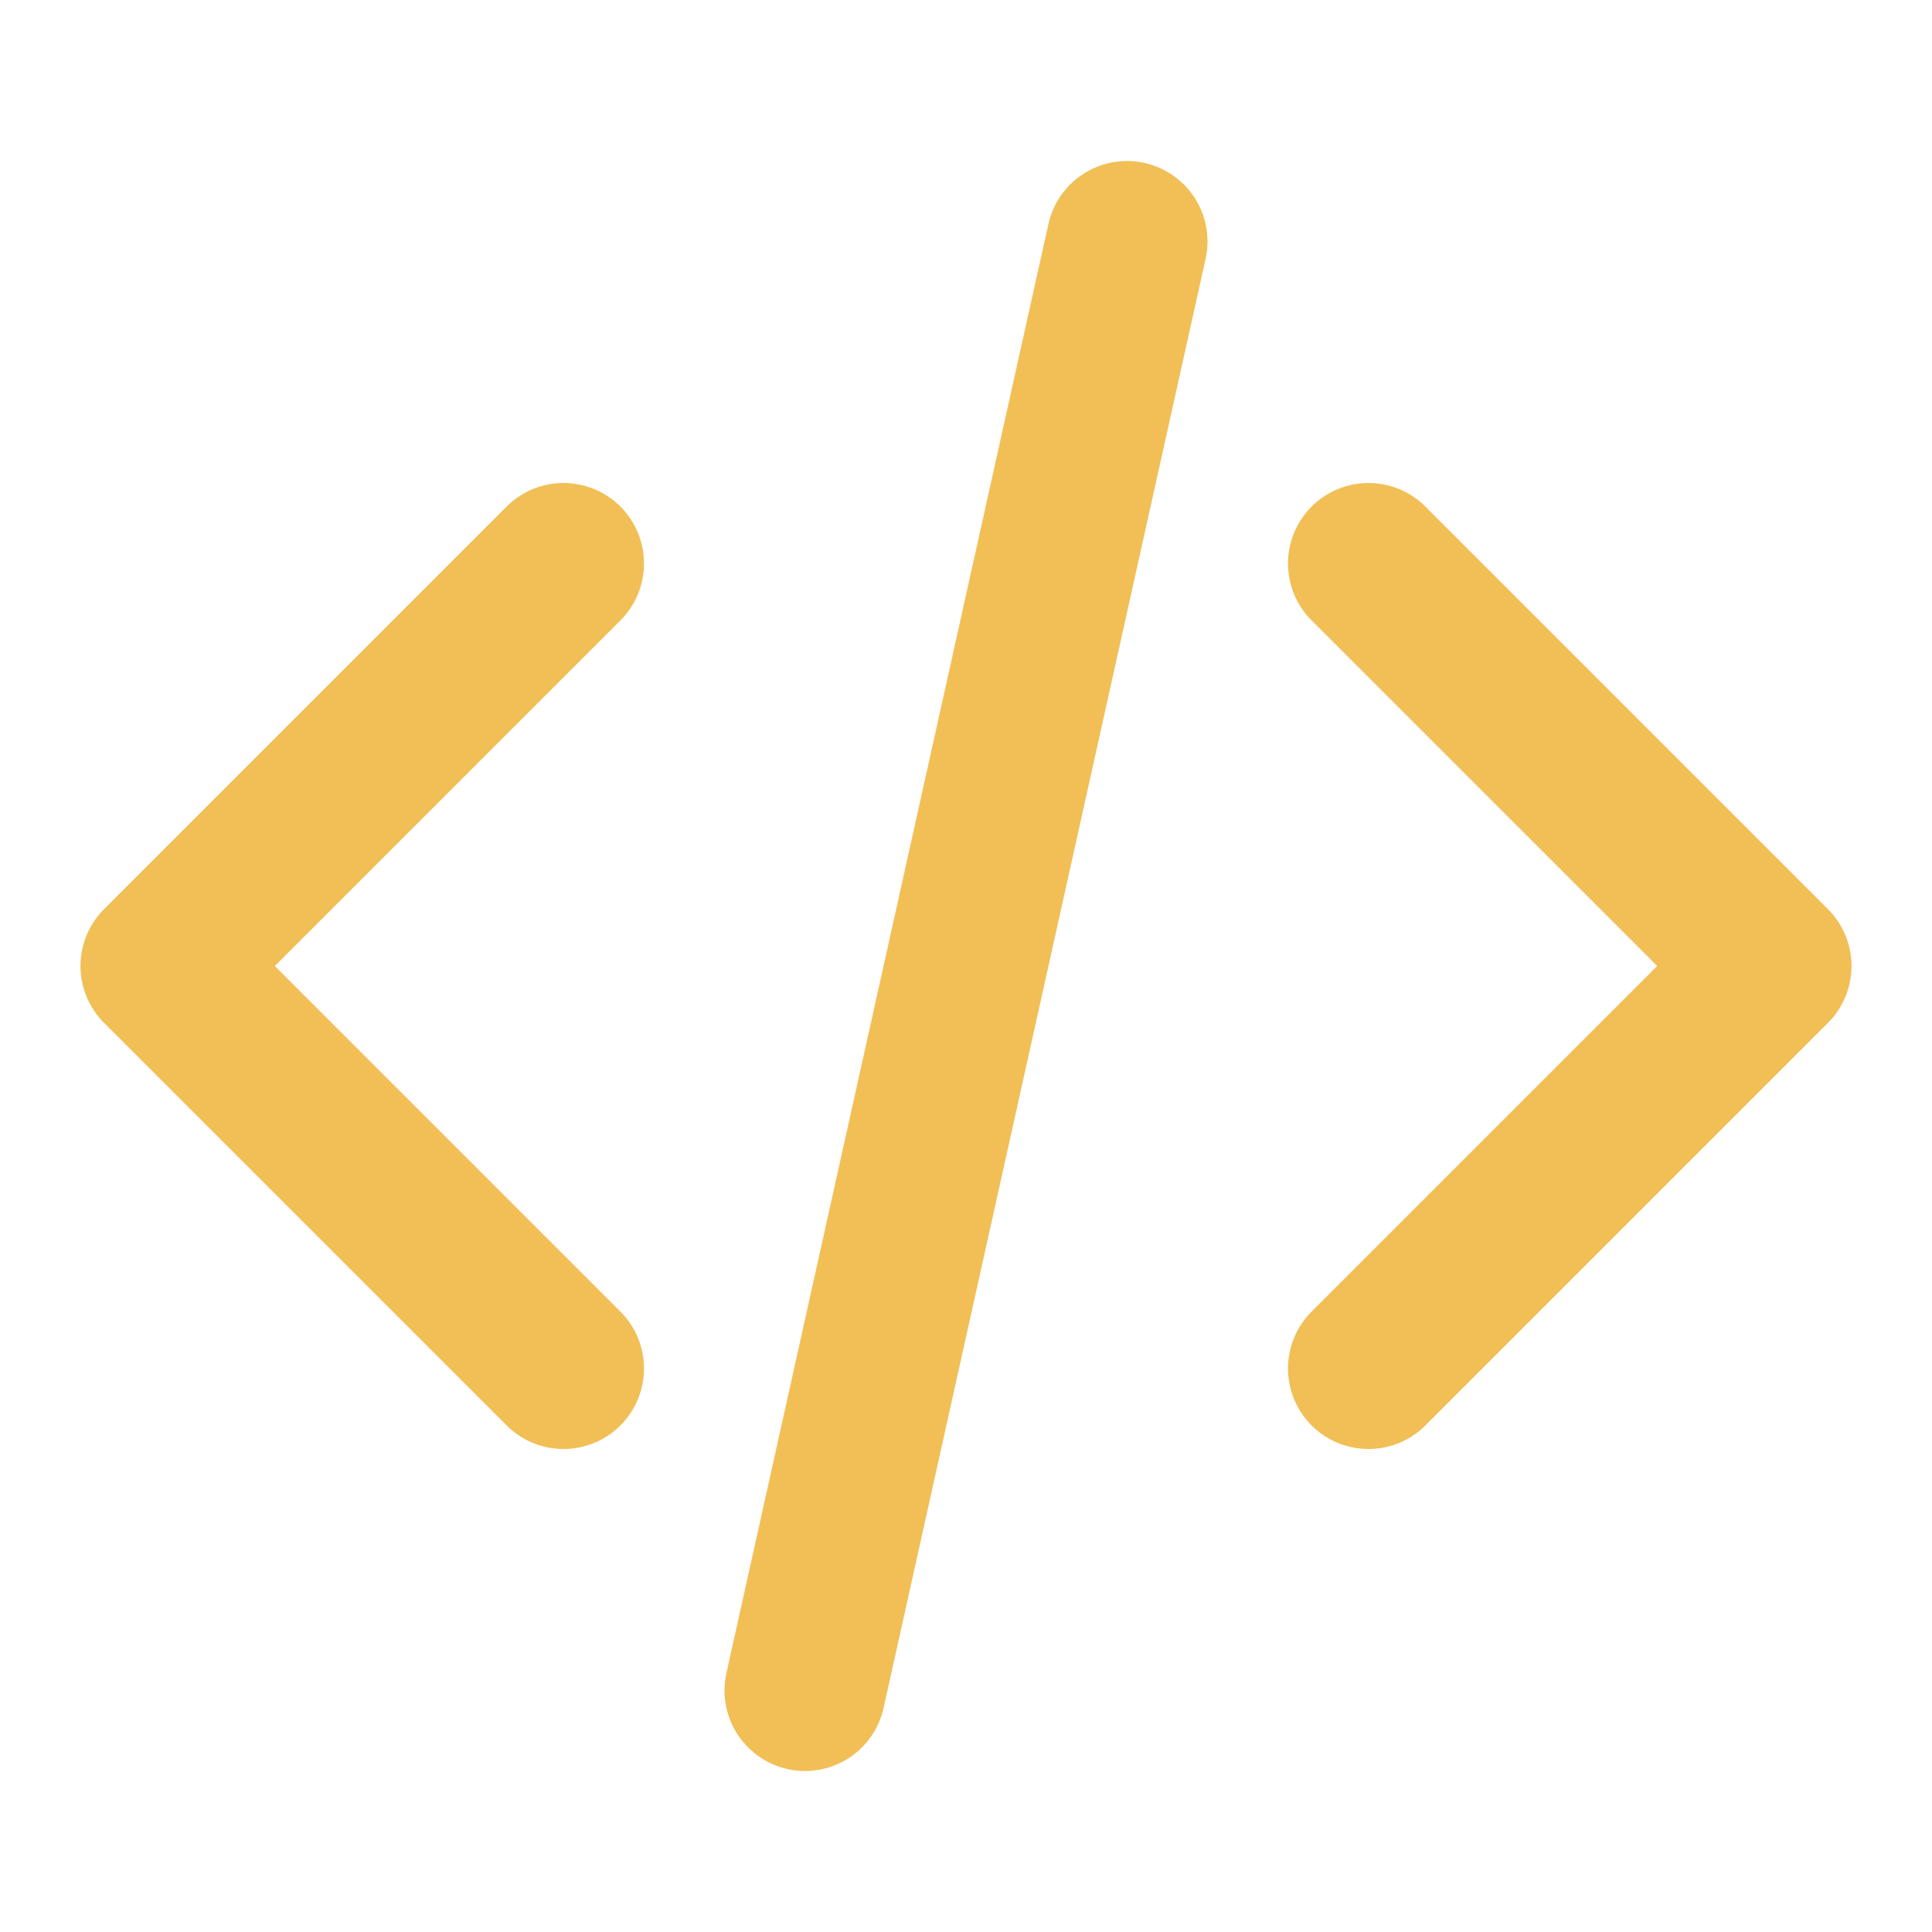
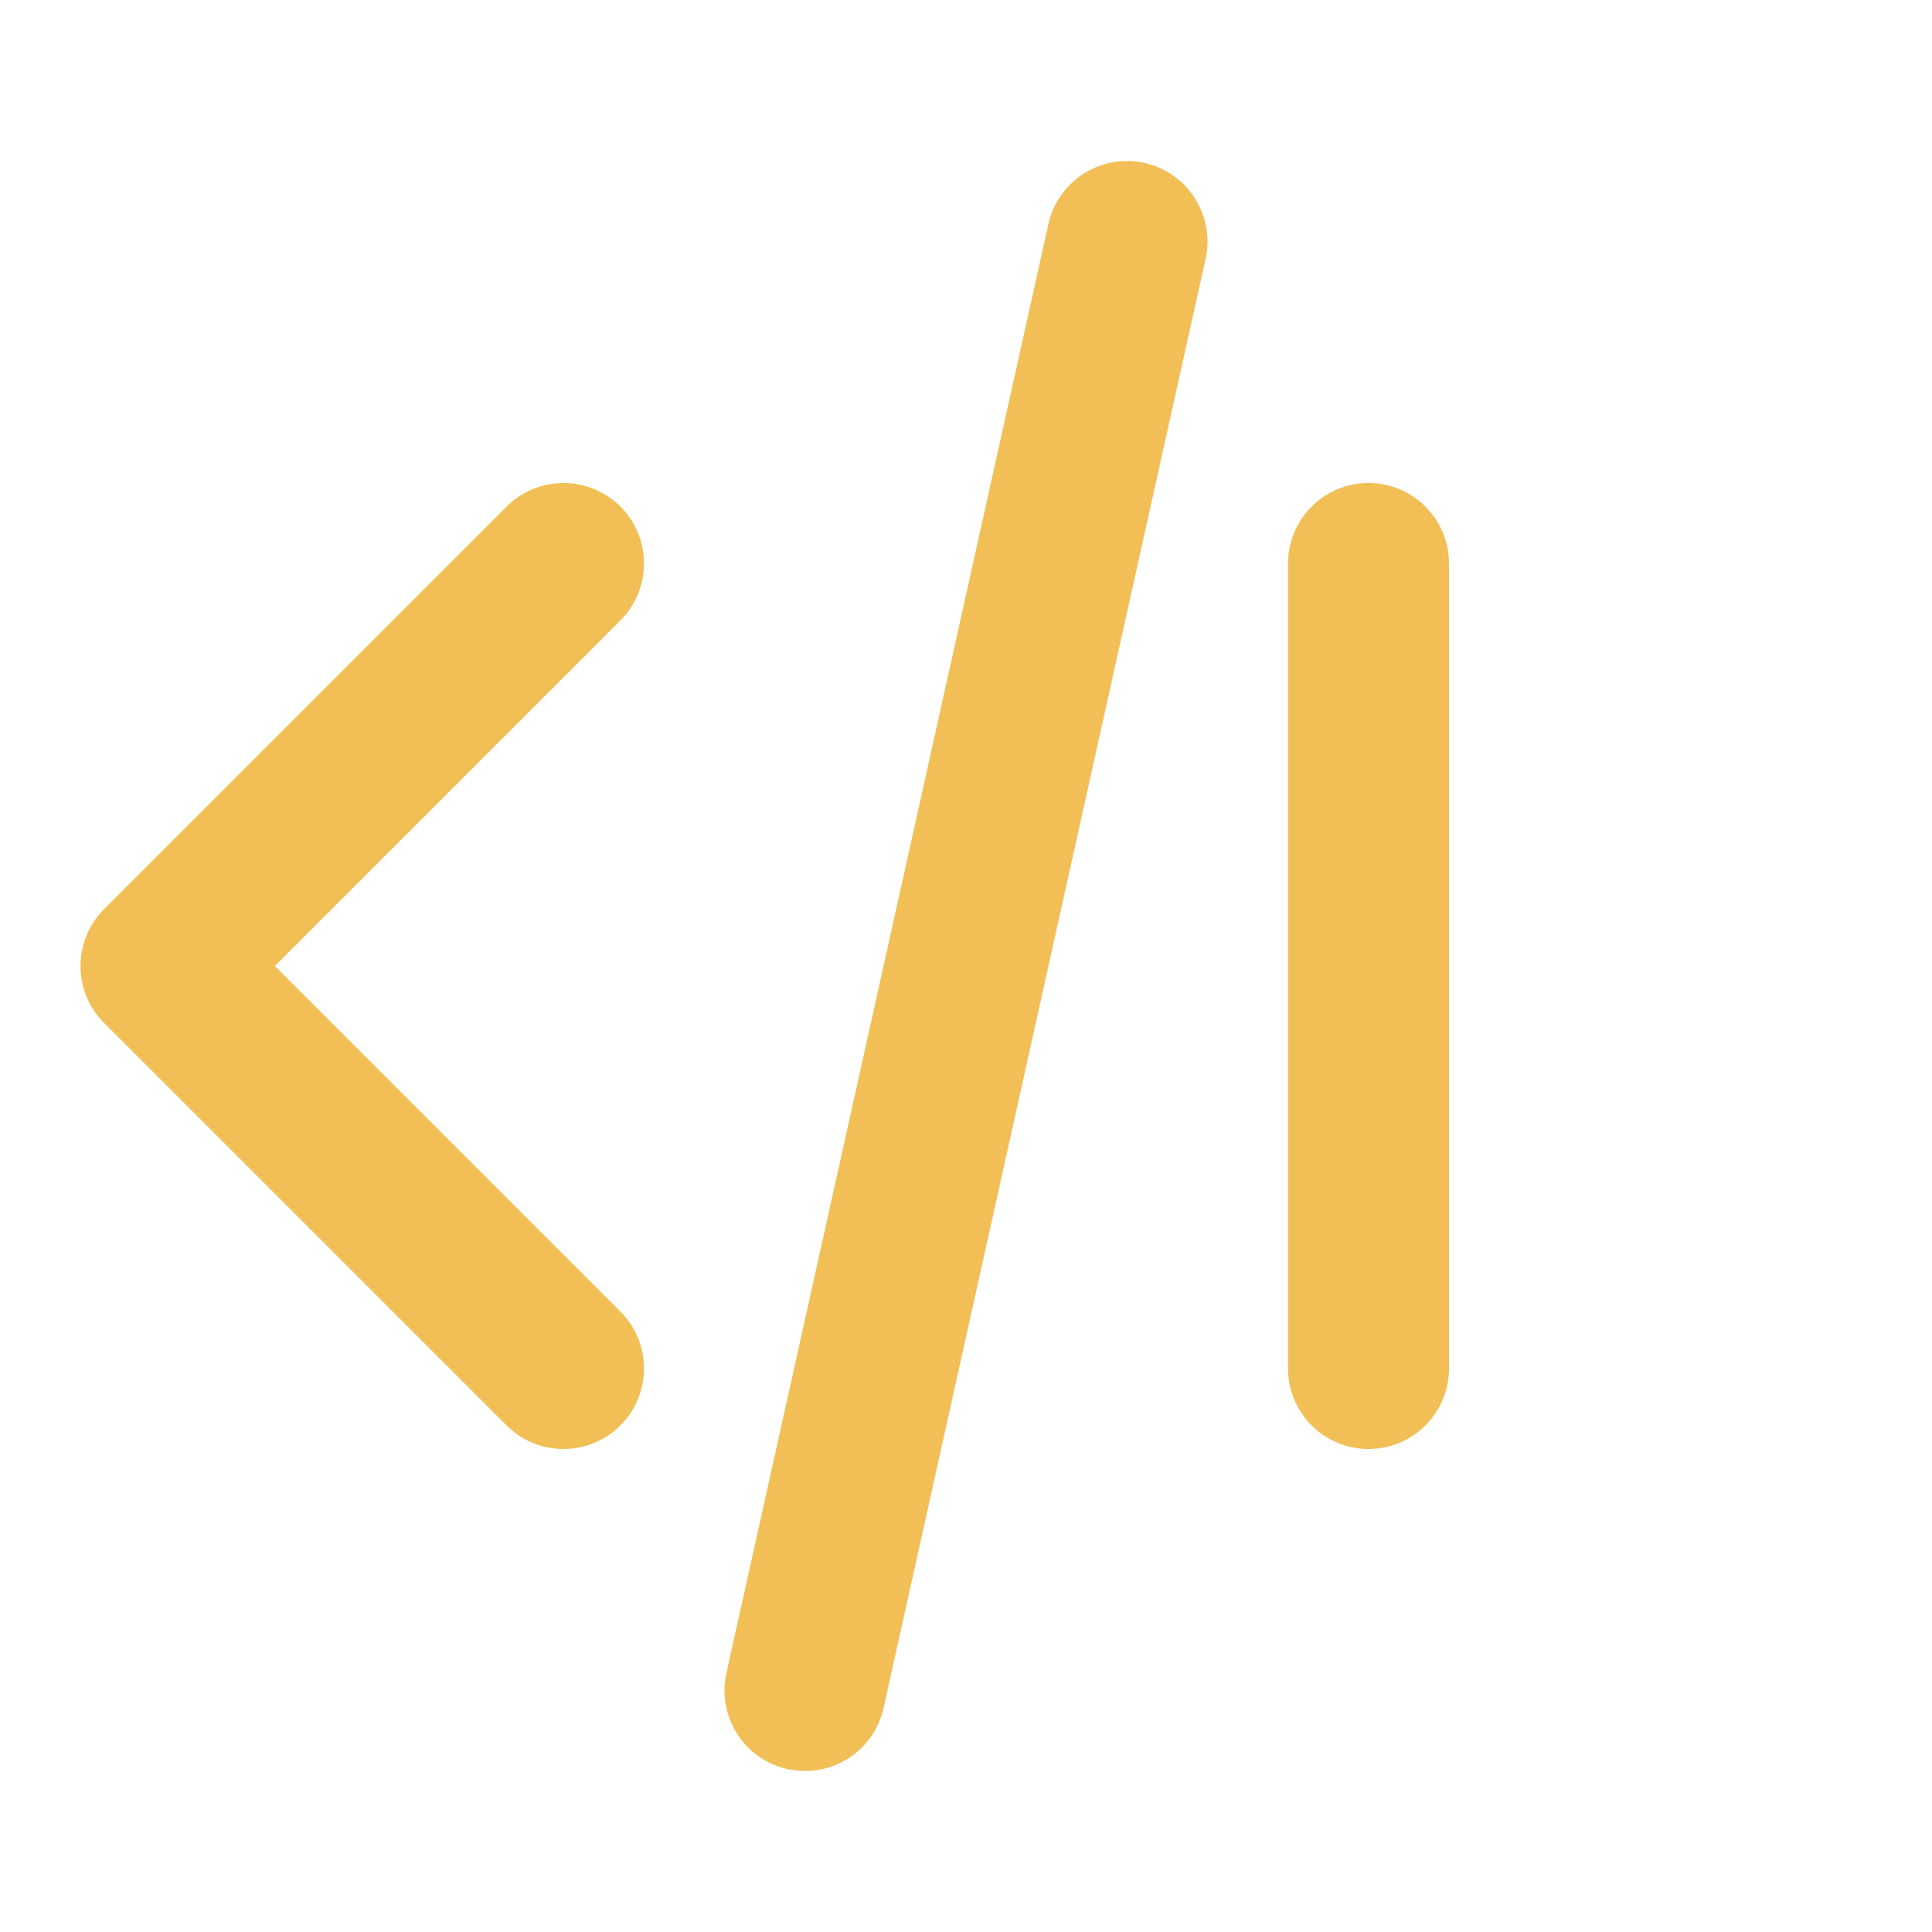
<svg xmlns="http://www.w3.org/2000/svg" width="36" height="36" viewBox="0 0 36 36" fill="none">
-   <path d="M25.5 25.5L33 18L25.5 10.5M10.5 10.5L3 18L10.5 25.5M21 4.5L15 31.5" stroke="#F1BF56" stroke-width="3" stroke-linecap="round" stroke-linejoin="round" />
+   <path d="M25.5 25.5L25.5 10.5M10.5 10.5L3 18L10.5 25.5M21 4.5L15 31.5" stroke="#F1BF56" stroke-width="3" stroke-linecap="round" stroke-linejoin="round" />
</svg>